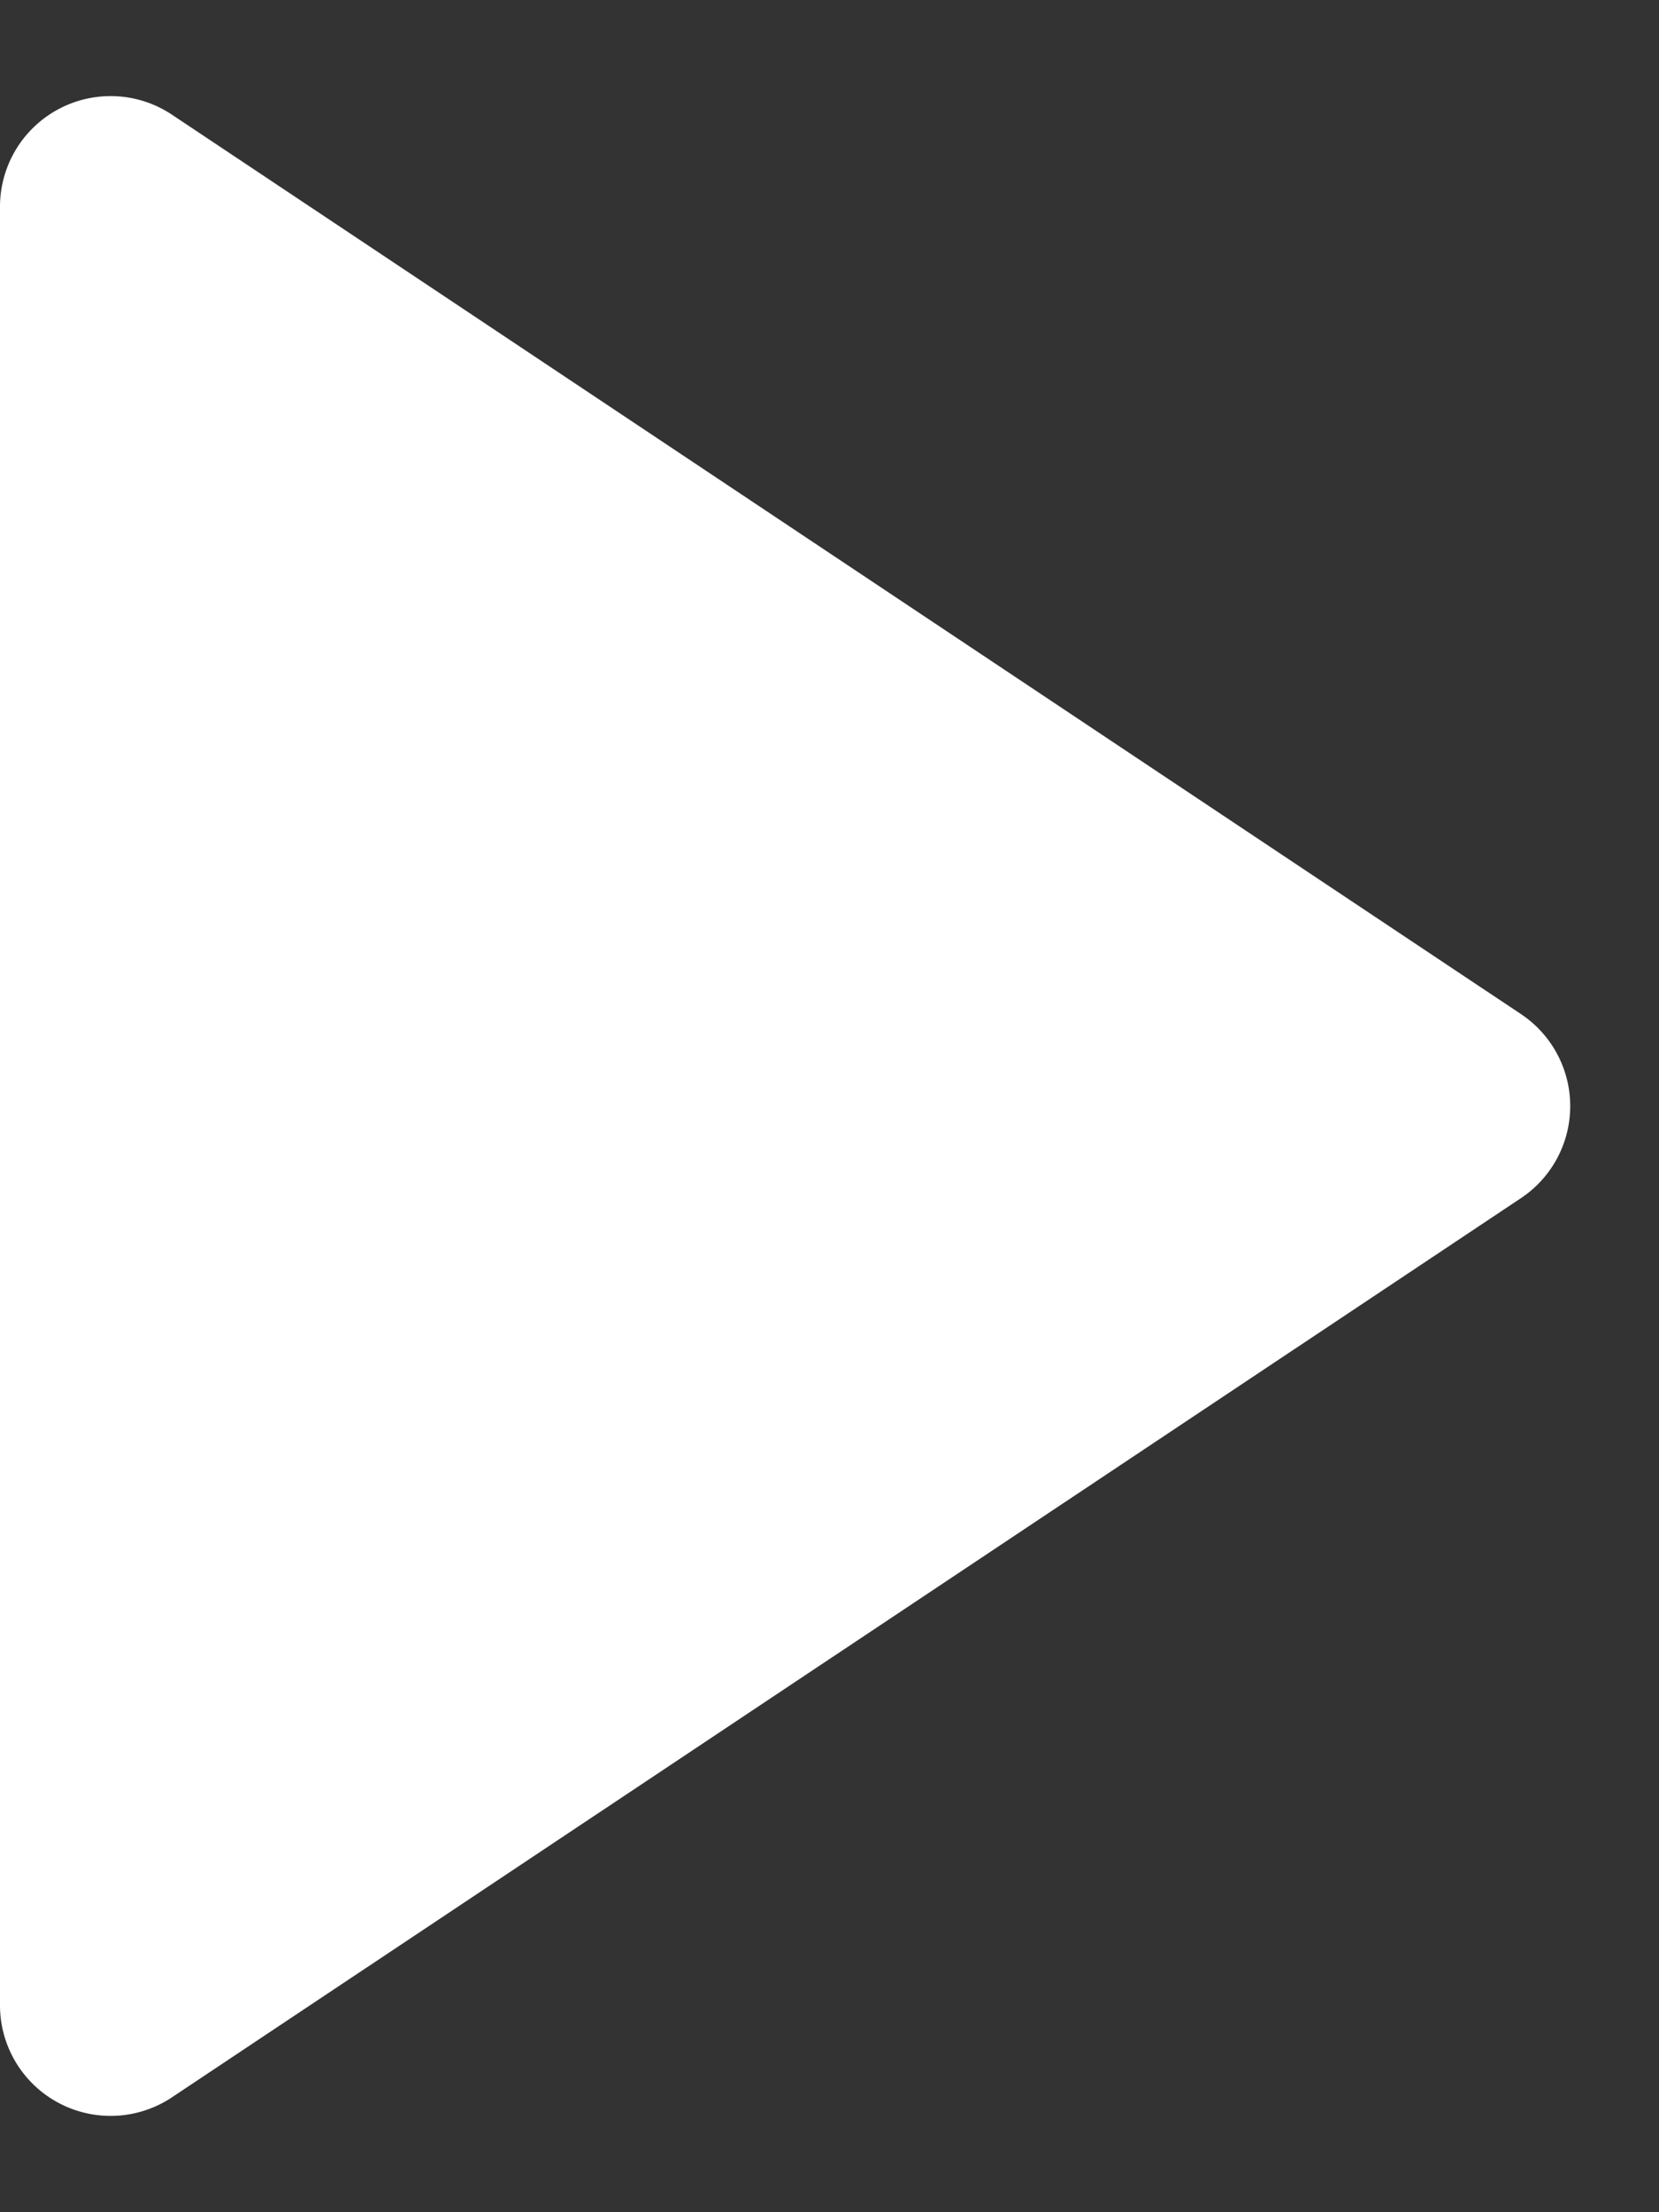
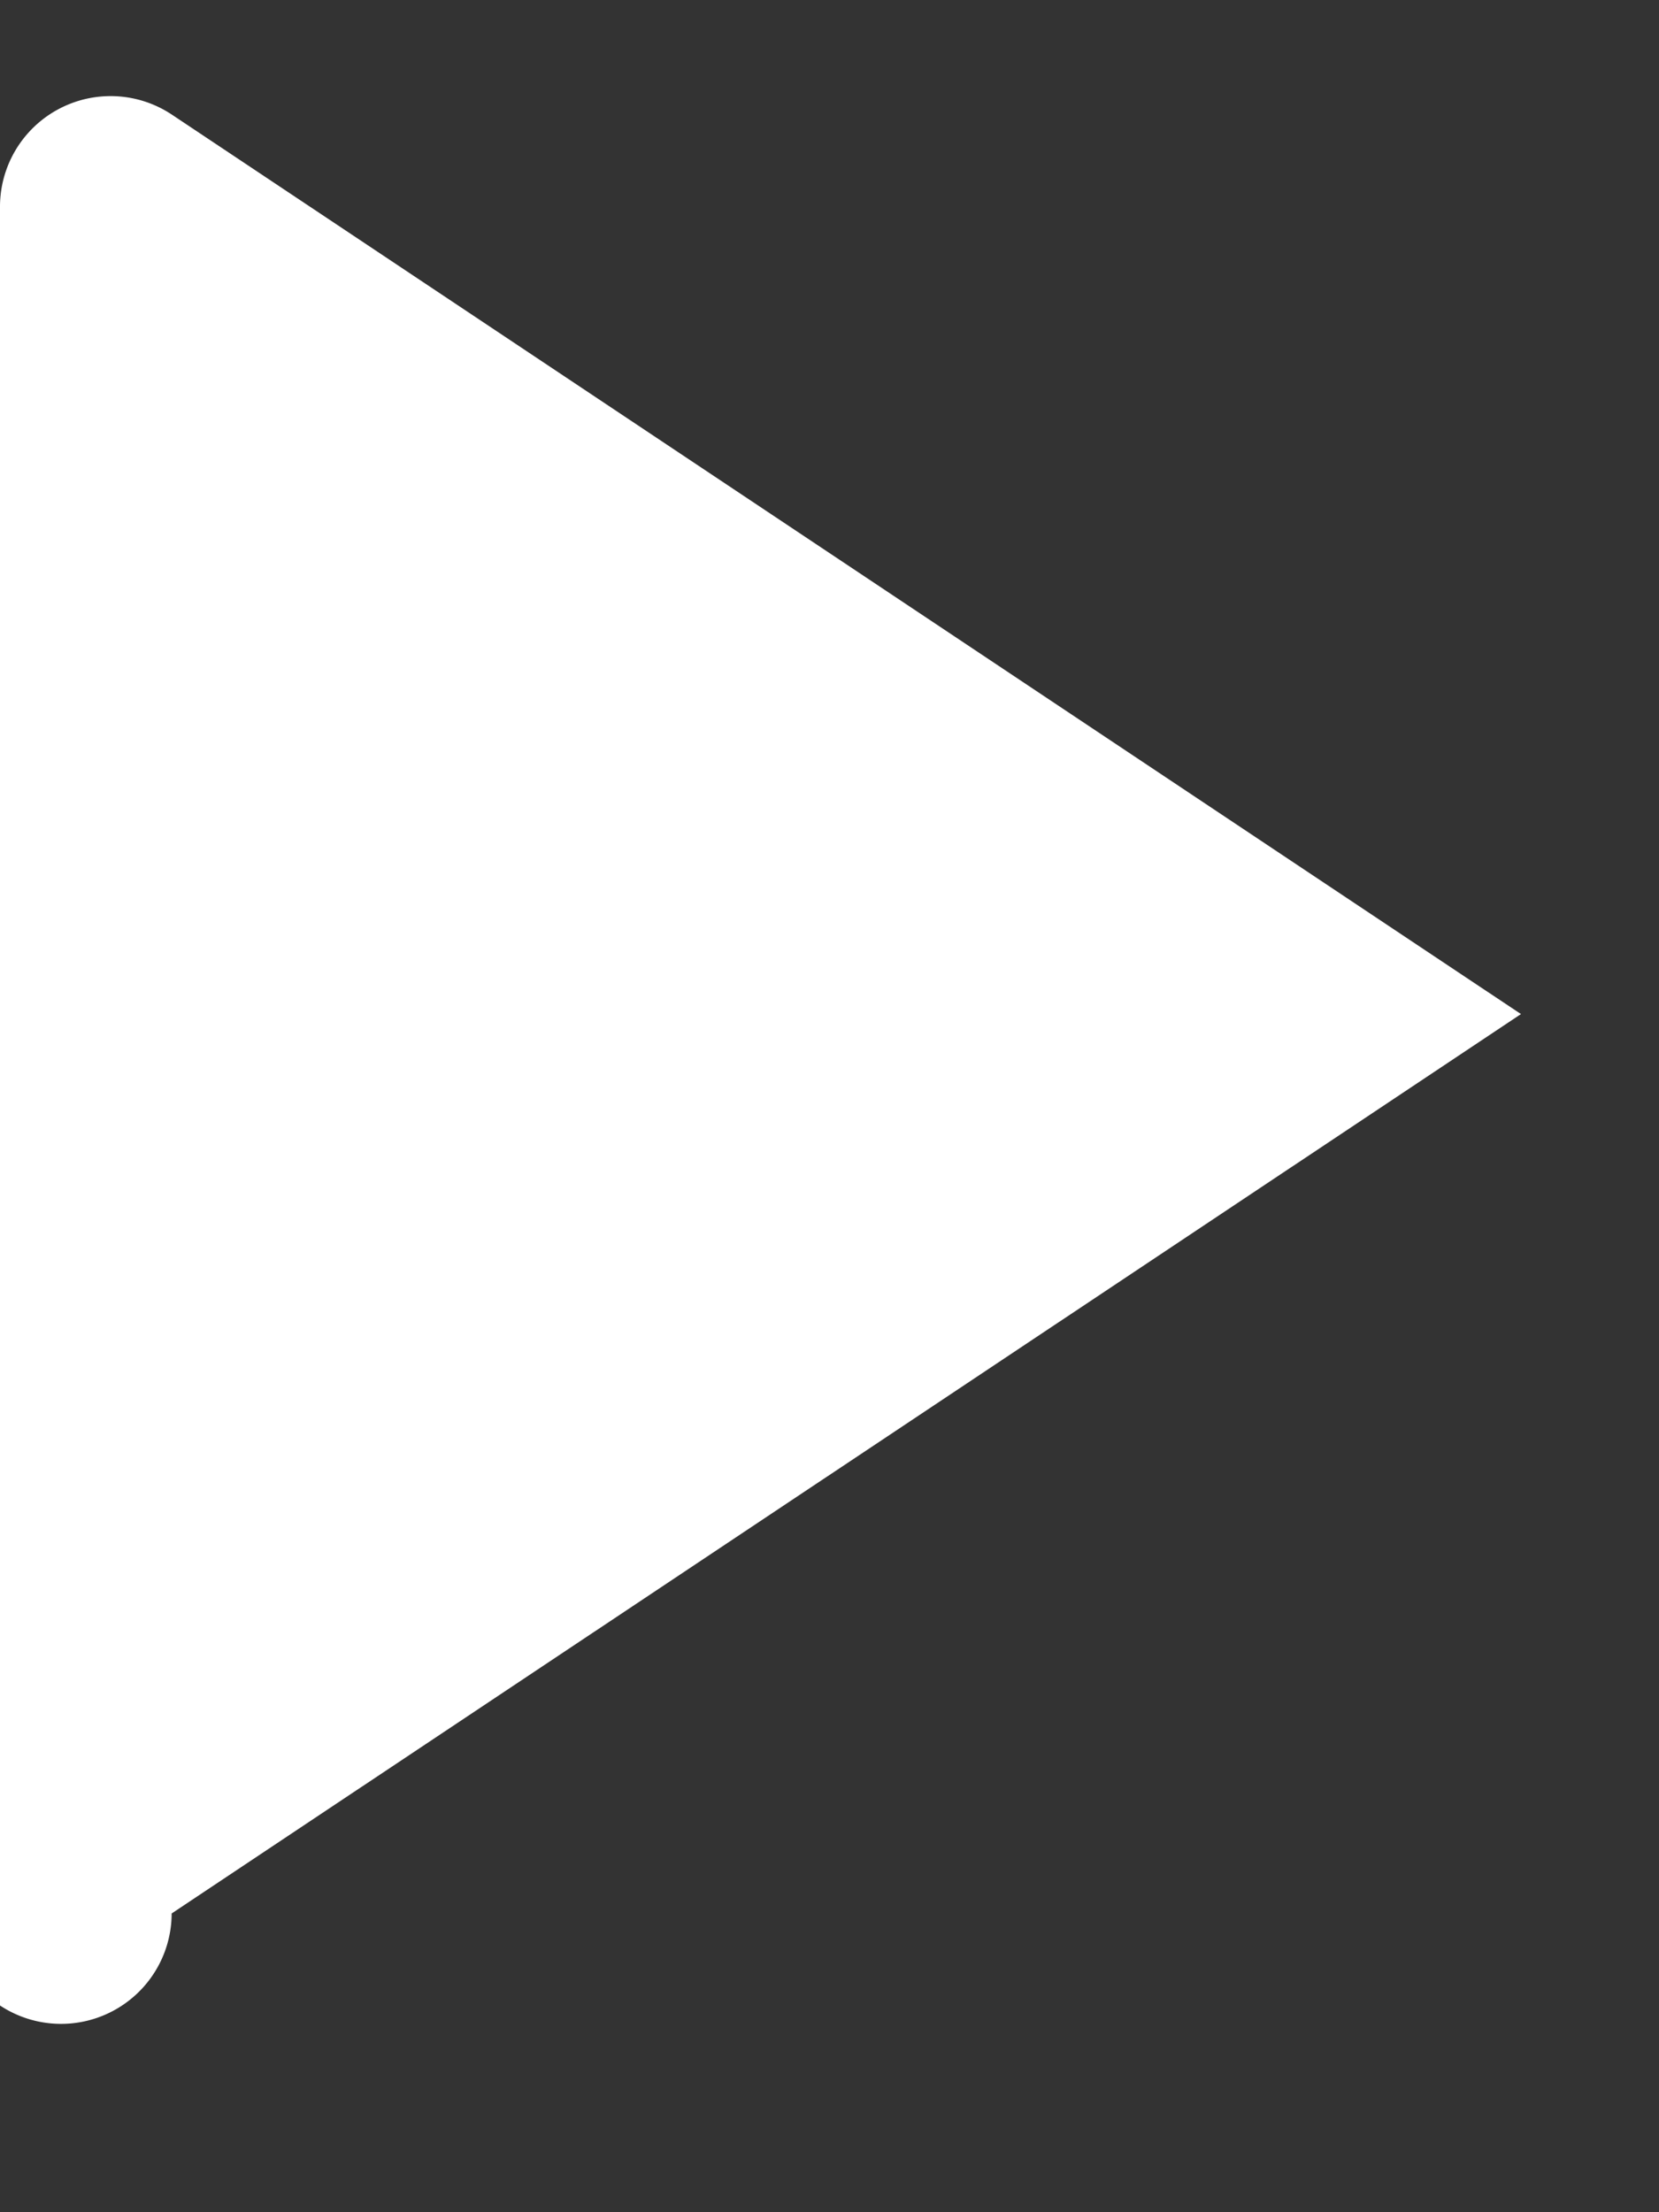
<svg xmlns="http://www.w3.org/2000/svg" width="15" height="20" viewBox="0 0 15 20">
  <rect x="0" y="0" width="15" height="20" fill="#333333" stroke="none" />
  <defs>
    <style>.a{fill:#fff;}</style>
  </defs>
-   <path class="a" d="M9.168,1.248a1,1,0,0,1,1.664,0l8.131,12.2A1,1,0,0,1,18.131,15H1.869a1,1,0,0,1-.832-1.555Z" transform="translate(15) rotate(90)" />
+   <path class="a" d="M9.168,1.248l8.131,12.2A1,1,0,0,1,18.131,15H1.869a1,1,0,0,1-.832-1.555Z" transform="translate(15) rotate(90)" />
</svg>